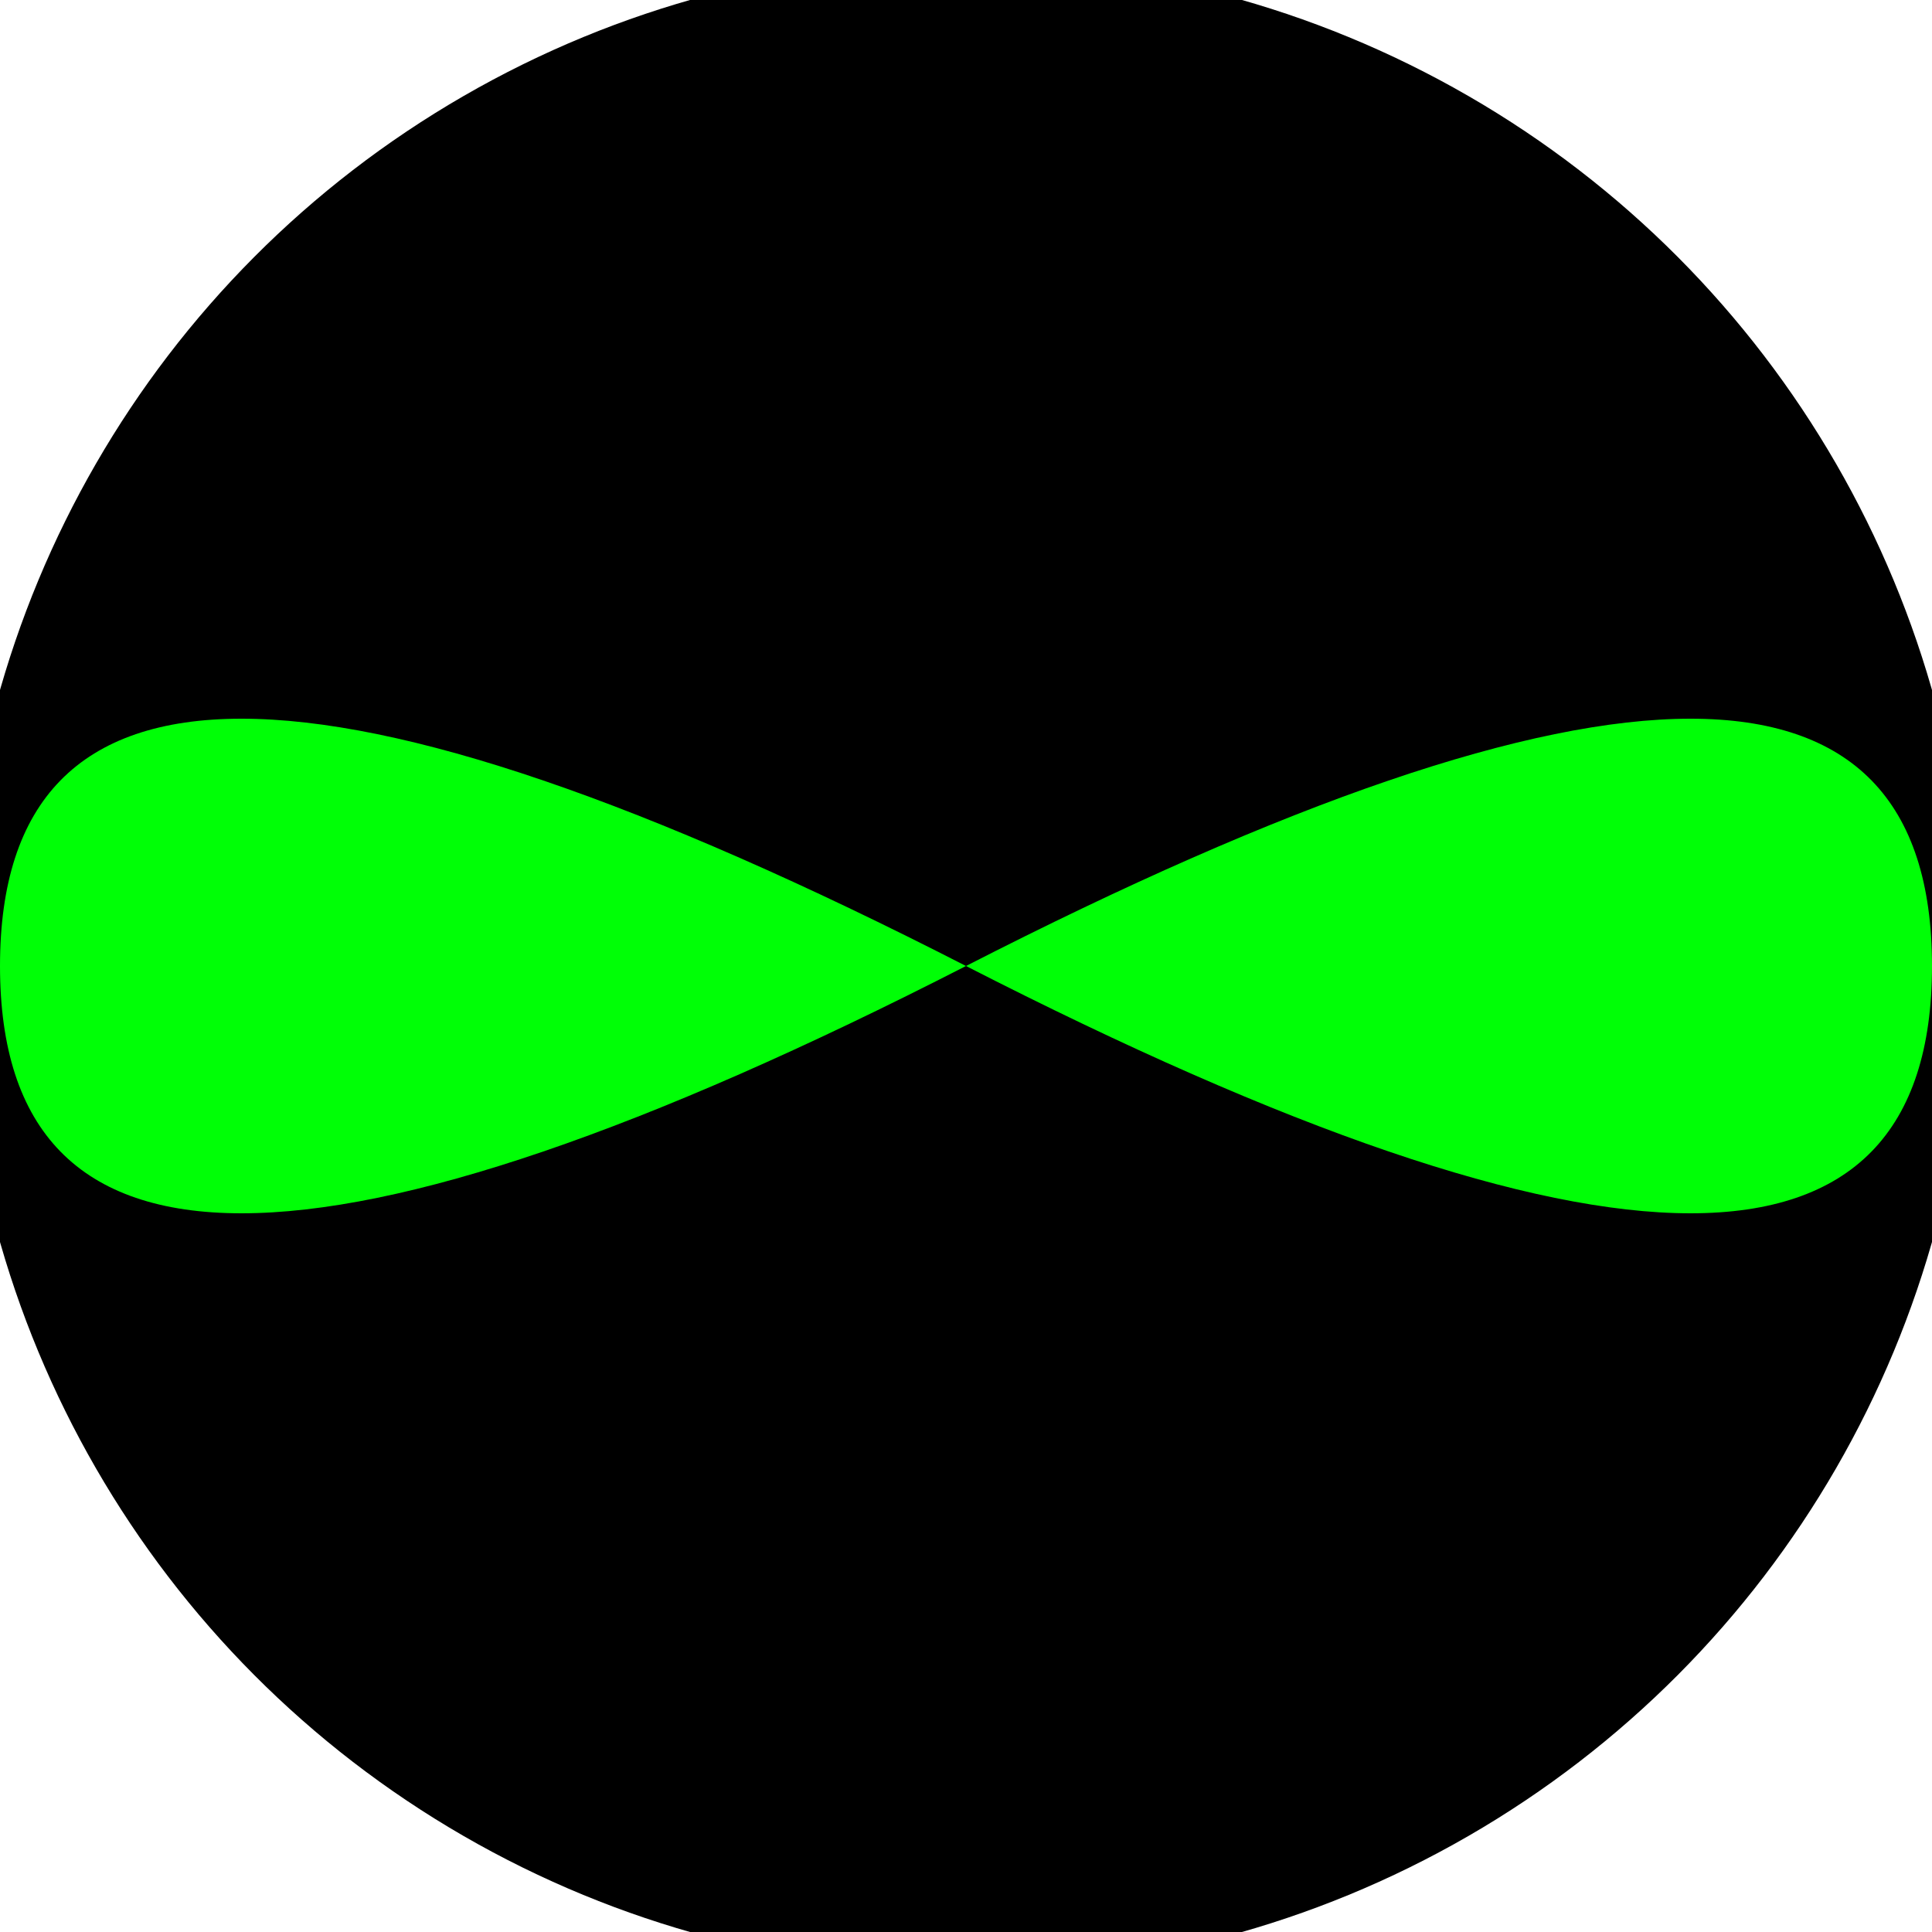
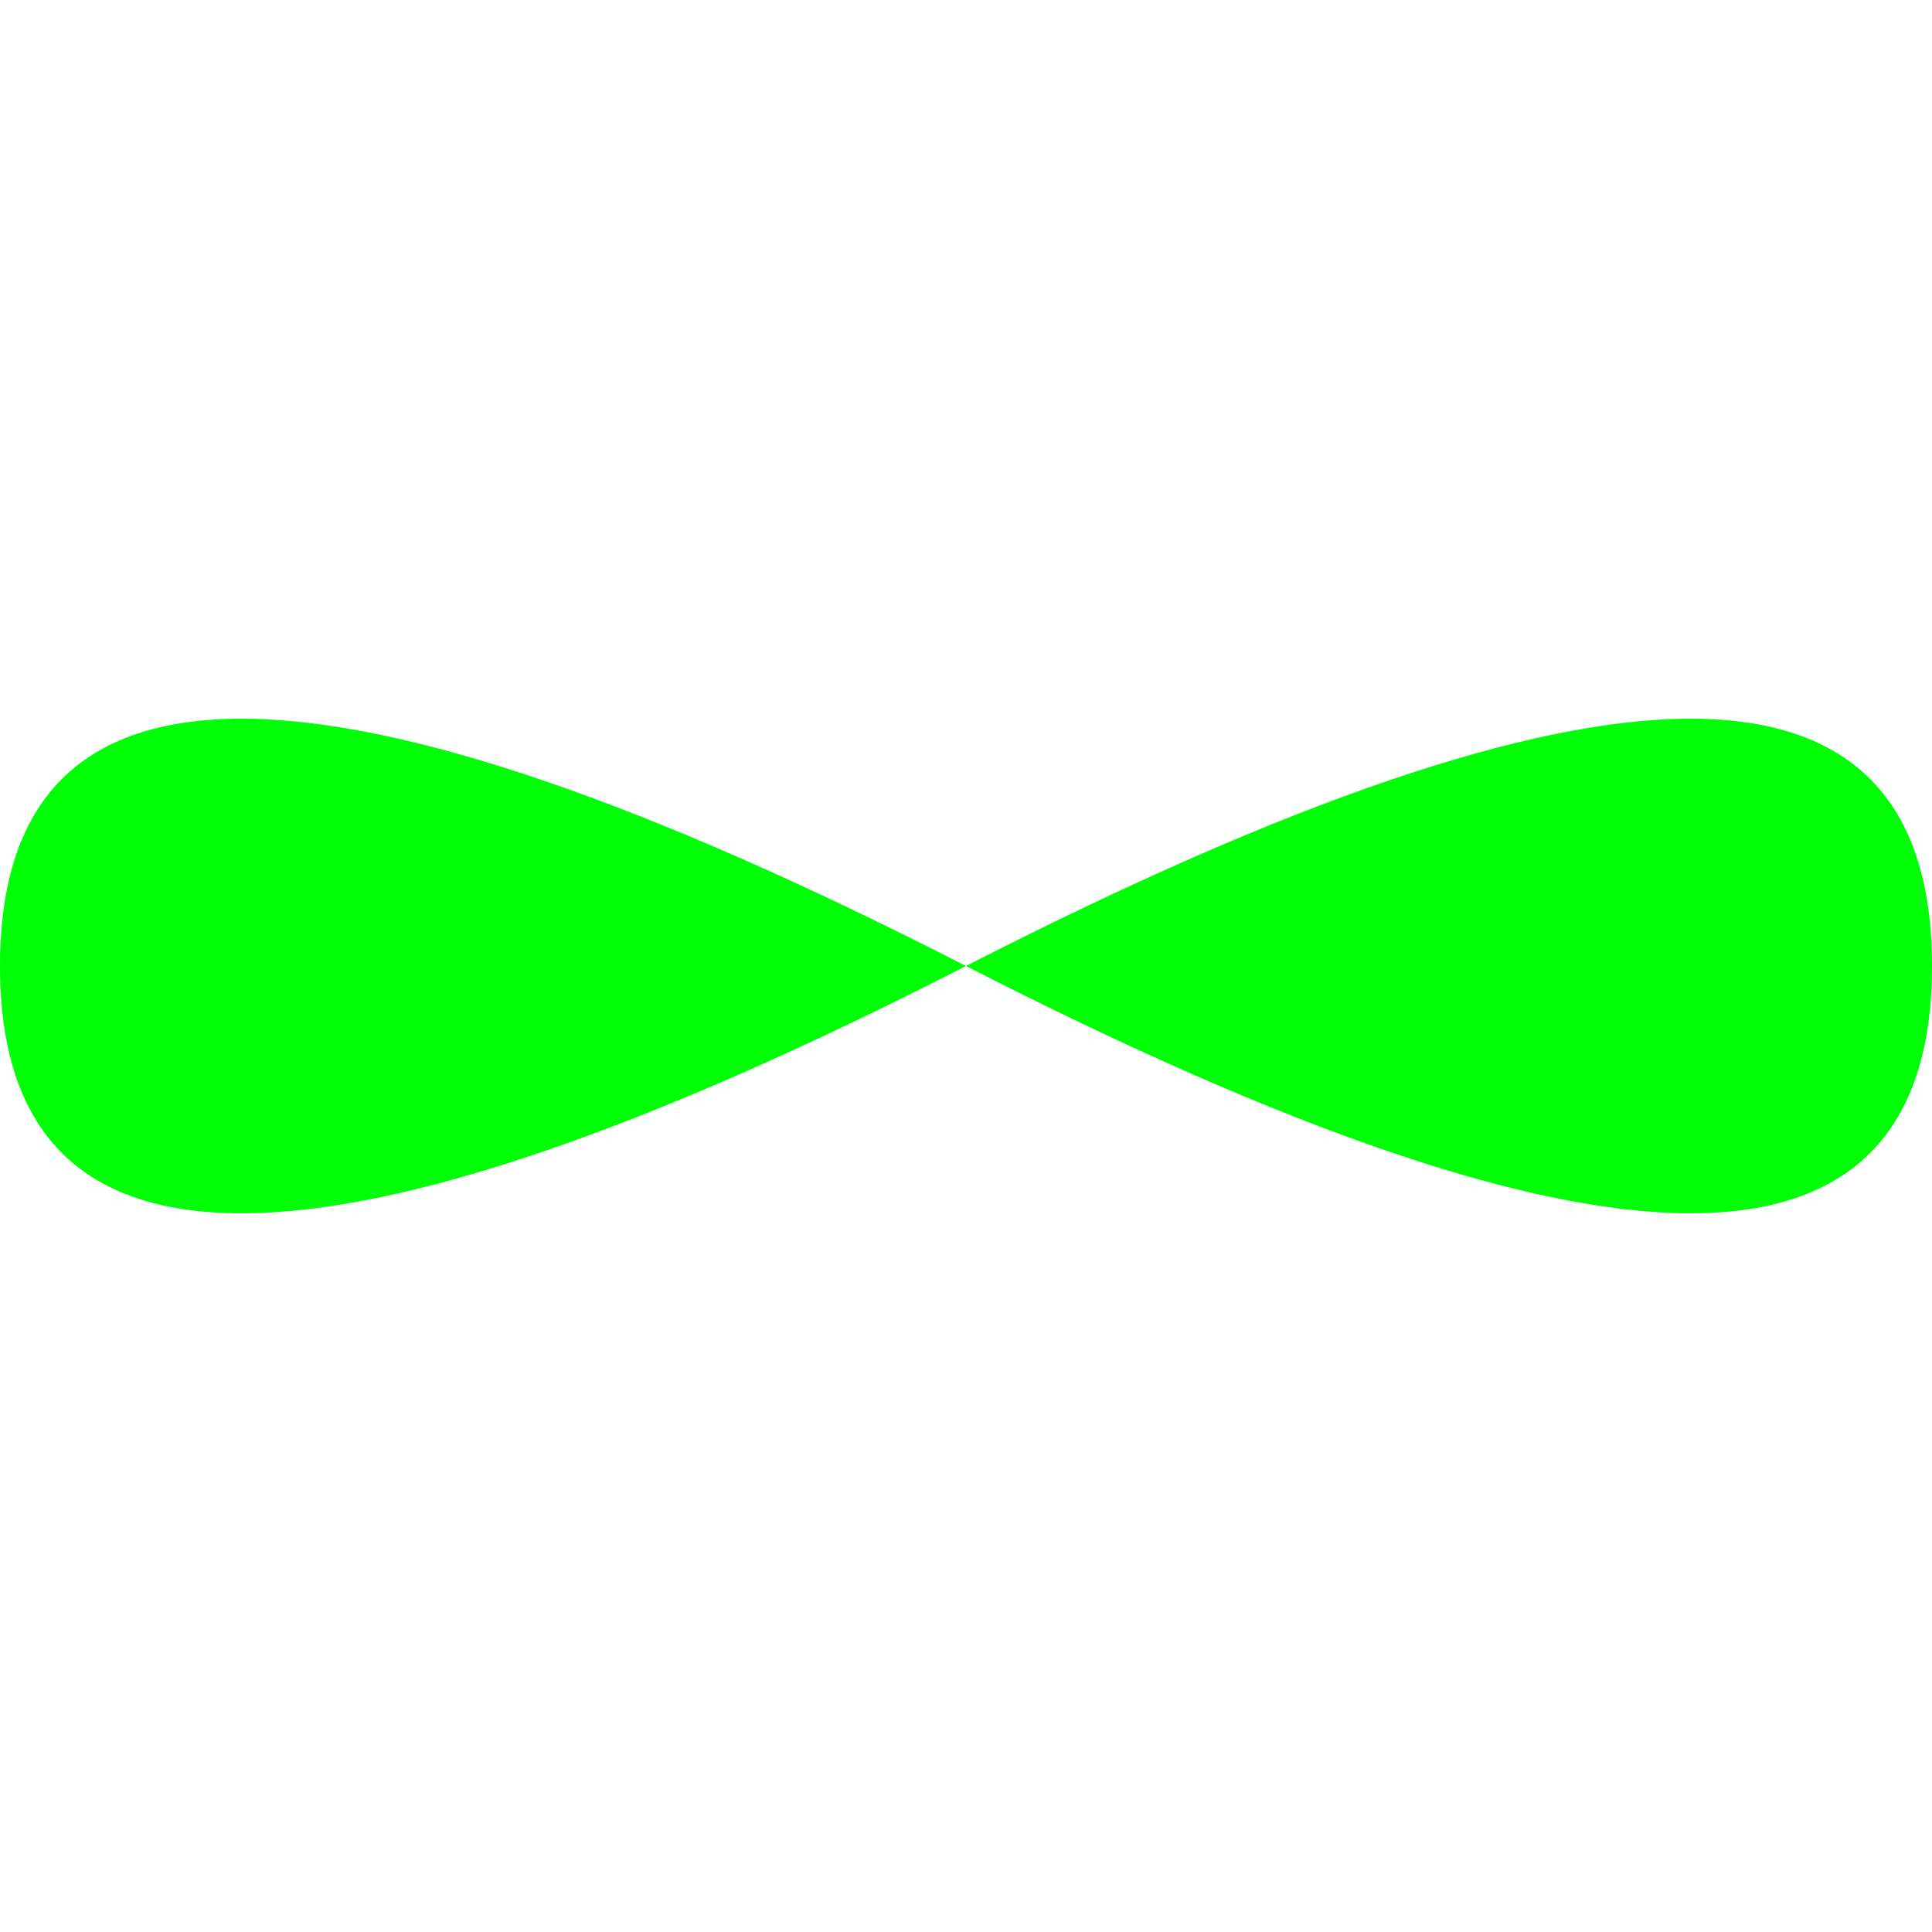
<svg xmlns="http://www.w3.org/2000/svg" width="128" height="128" viewBox="0 0 100 100" shape-rendering="geometricPrecision">
  <defs>
    <clipPath id="clip">
      <circle cx="50" cy="50" r="52" />
    </clipPath>
  </defs>
  <g transform="rotate(0 50 50)">
-     <rect x="0" y="0" width="100" height="100" fill="#000000" clip-path="url(#clip)" />
-     <path d="M 50 50 Q 75.6 0 50 0 T 50 50 Z                           M 50 50 Q 75.6 100 50 100 T 50 50 Z" fill="#000000" clip-path="url(#clip)" />
-     <path d="M 50 50 Q 0 75.6 0 50 T 50 50 Z                           M 50 50 Q 100 75.6 100 50 T 50 50 Z" fill="#00ff06" clip-path="url(#clip)" />
+     <path d="M 50 50 Q 0 75.6 0 50 T 50 50 Z                           Q 100 75.6 100 50 T 50 50 Z" fill="#00ff06" clip-path="url(#clip)" />
  </g>
</svg>